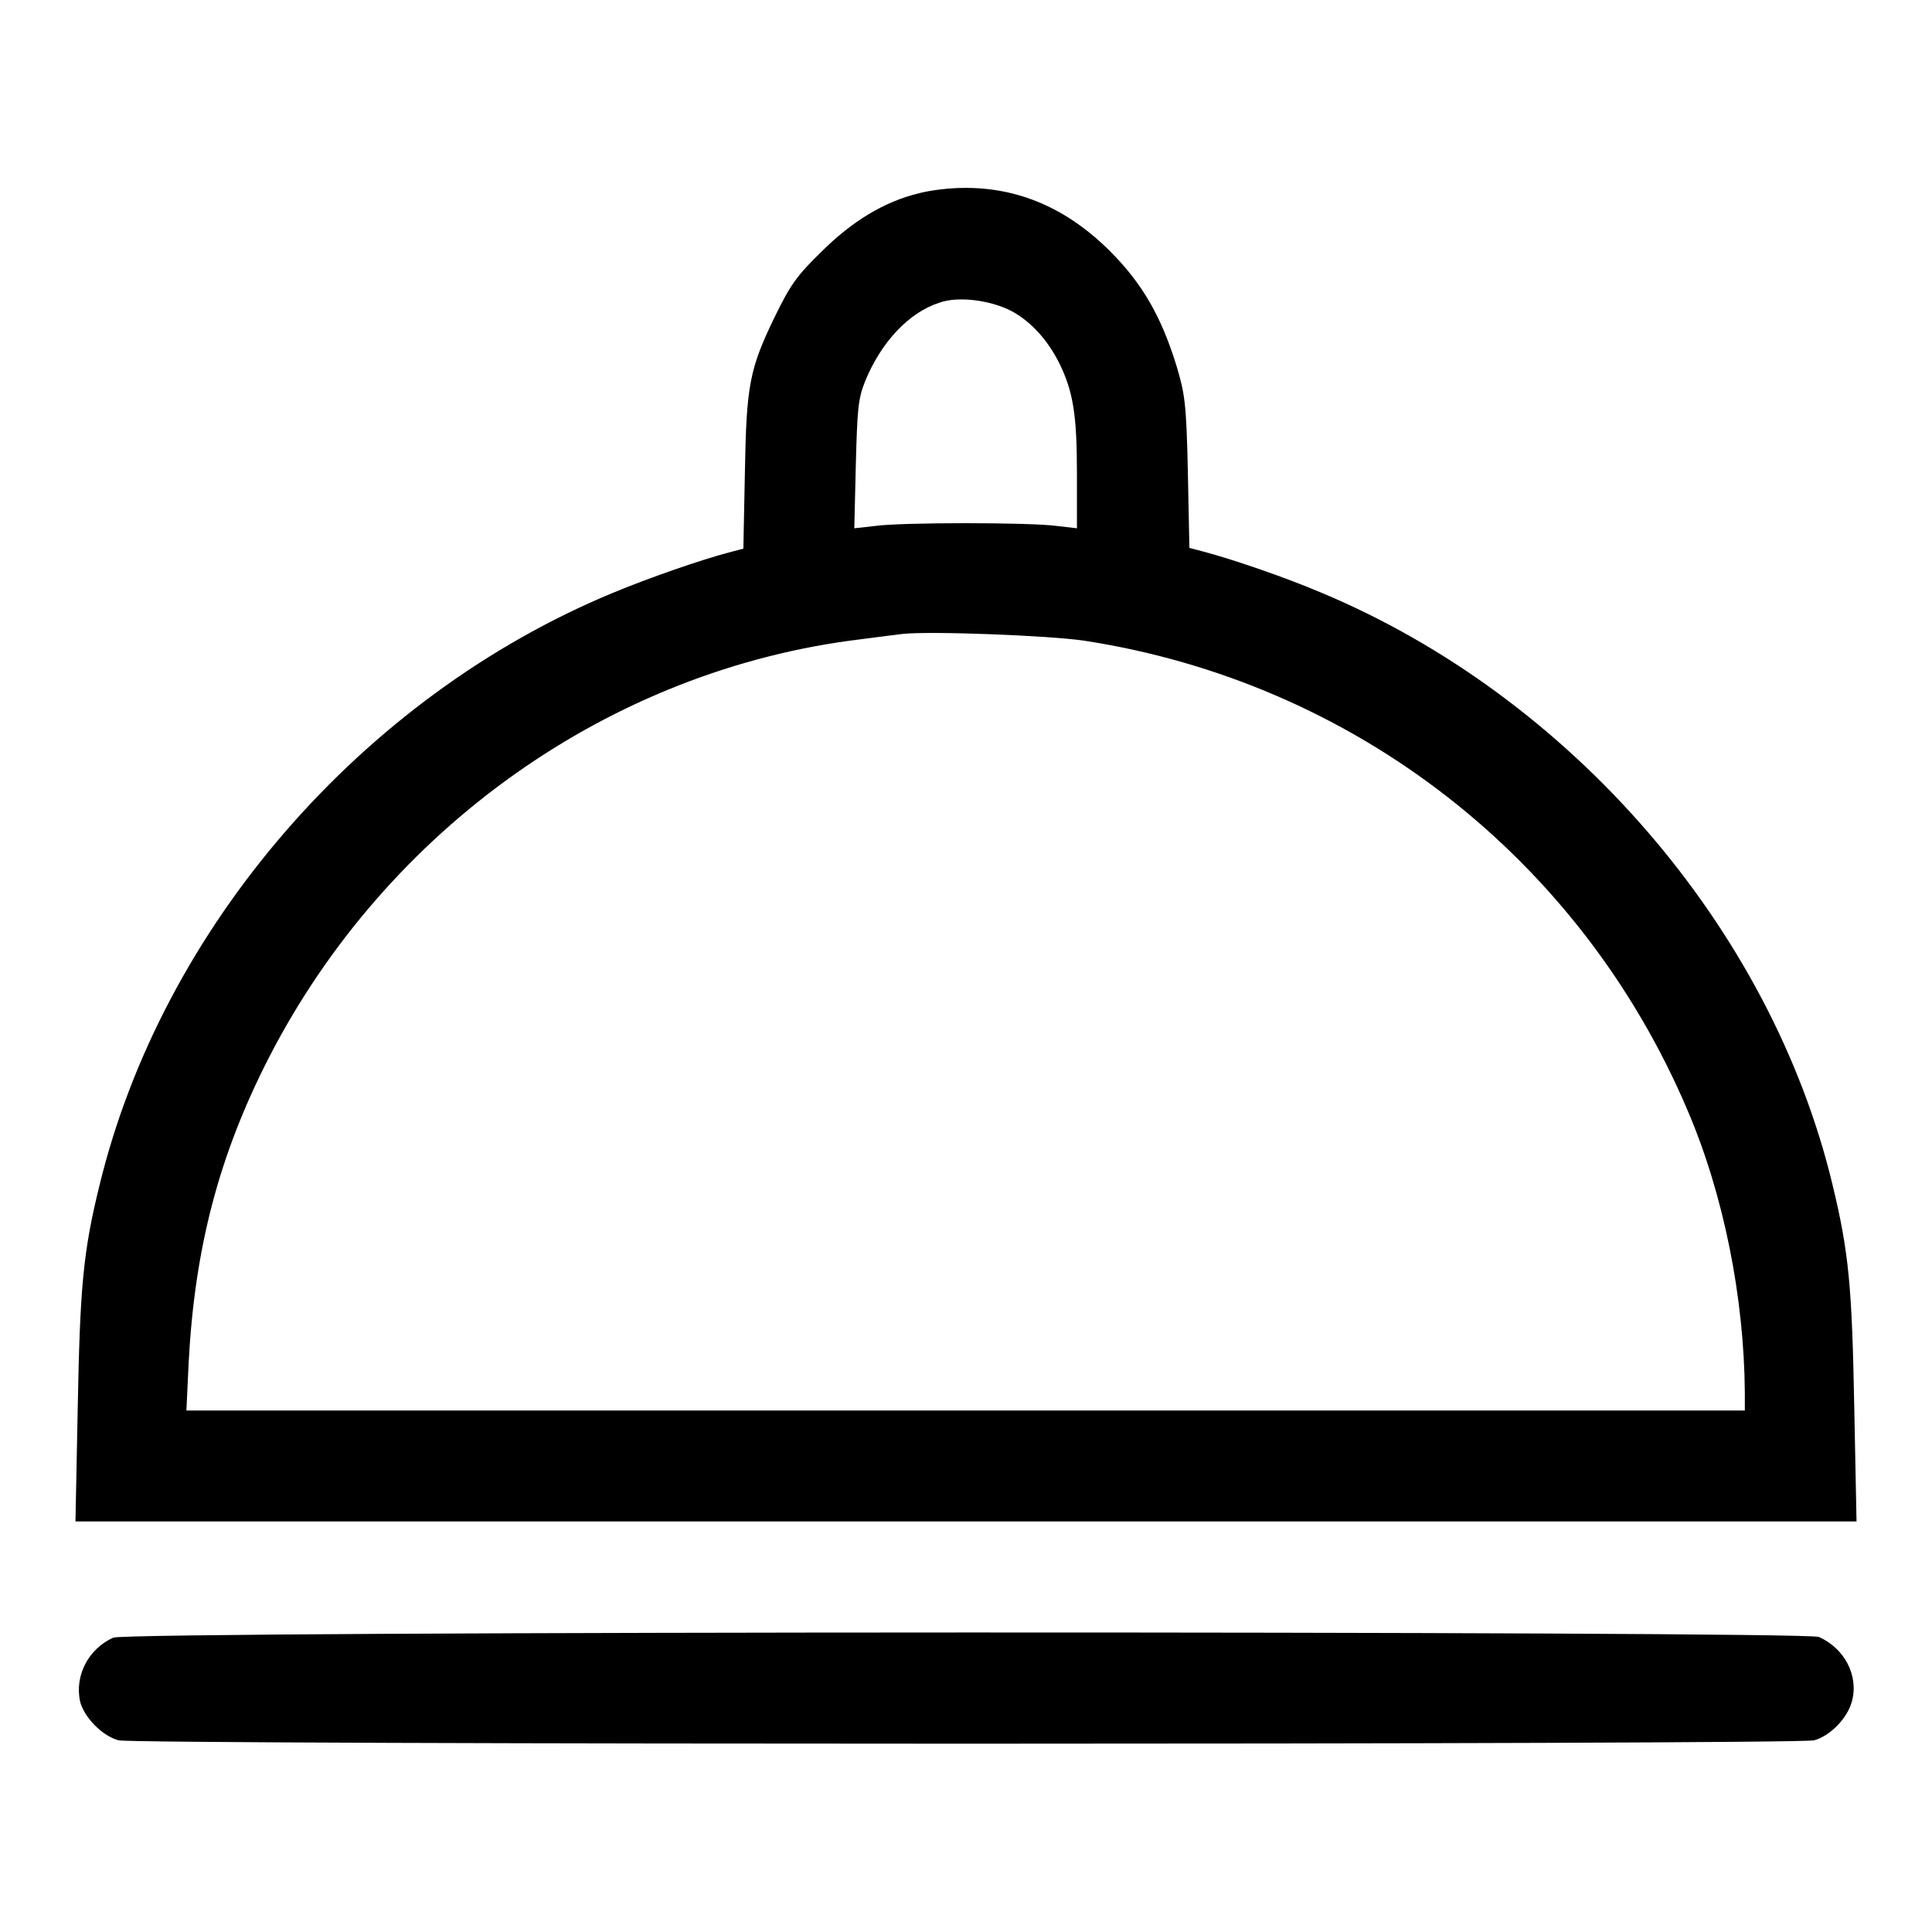
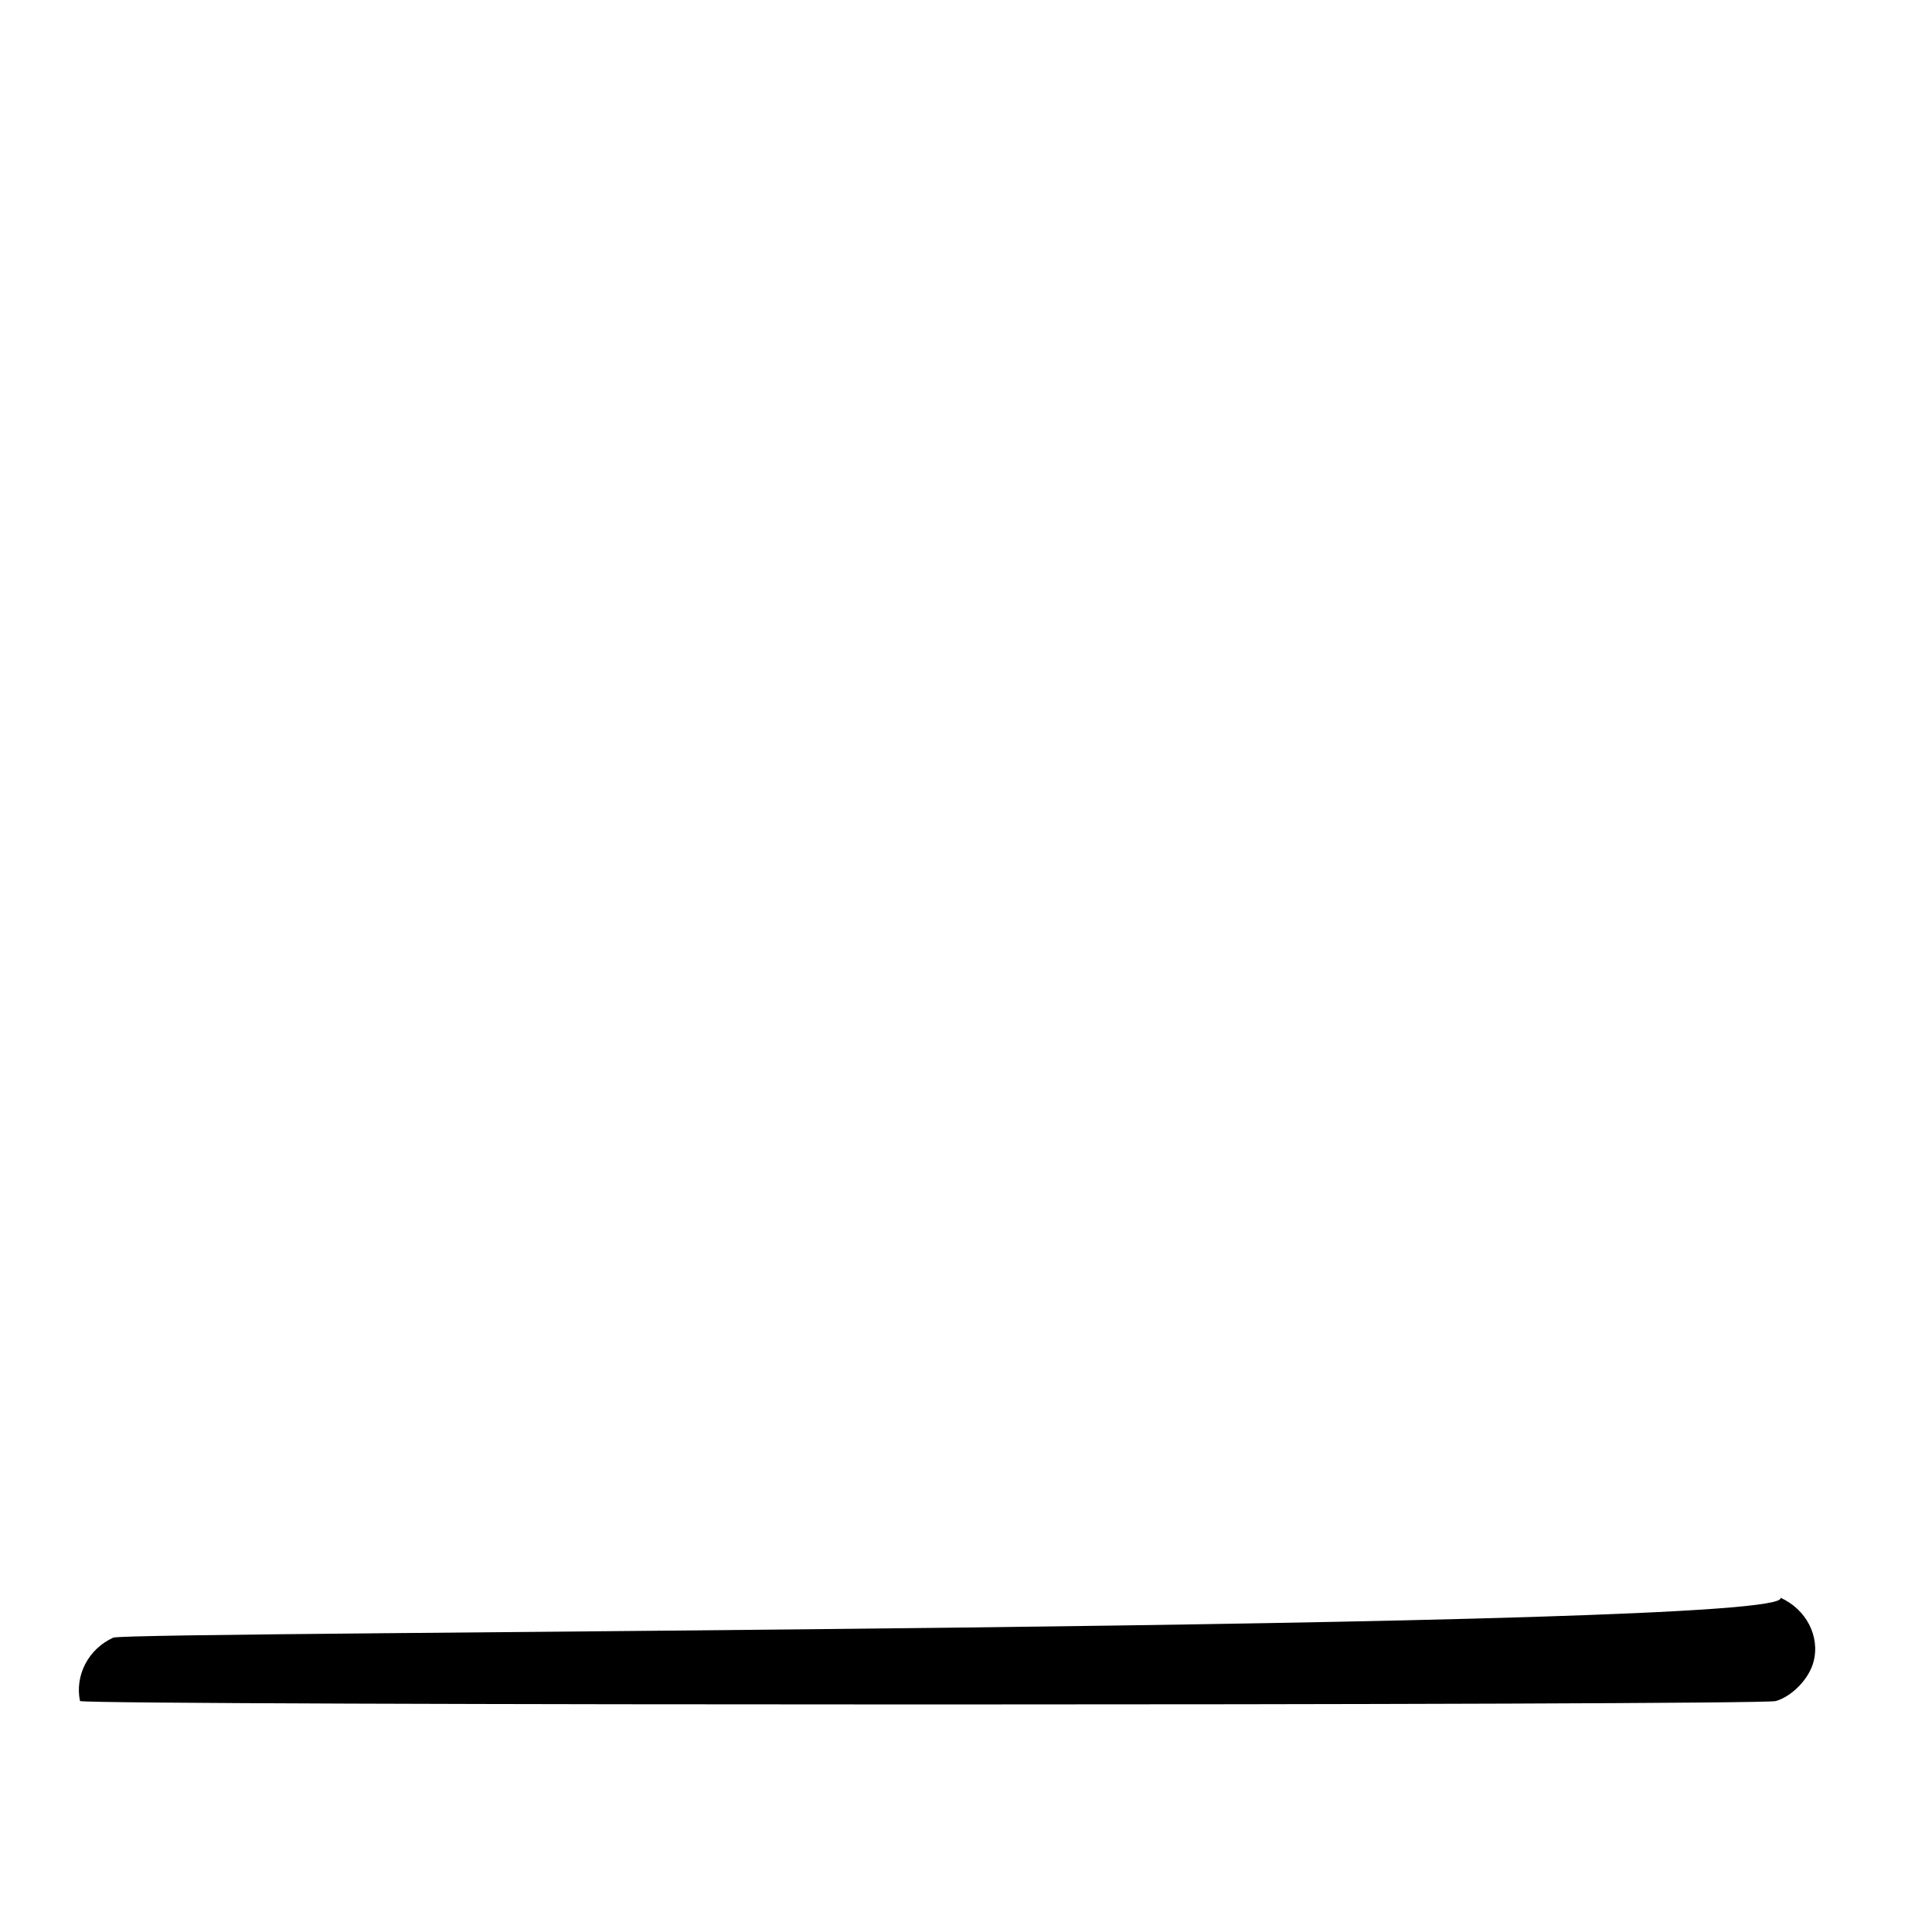
<svg xmlns="http://www.w3.org/2000/svg" version="1.1" x="0px" y="0px" viewBox="0 0 256 256" enable-background="new 0 0 256 256" xml:space="preserve">
  <g>
    <g>
      <g>
-         <path fill="#000000" d="M121.8,25.6c-4.6,1.1-8.9,3.7-13,7.8c-3.2,3.1-4.1,4.4-6.1,8.5c-3.4,7-3.8,9.1-4,20.8l-0.2,10l-1.9,0.5c-3.8,1-10.7,3.4-15.5,5.4C47.9,92.4,21.5,122.9,13.2,157c-2.2,8.9-2.6,13.6-2.9,29.5L10,201.6h118h118l-0.3-15.1c-0.3-16-0.7-20.5-2.9-29.6c-8.2-34-34.7-64.6-67.8-78.4c-4.7-2-11.7-4.4-15.5-5.4l-1.9-0.5l-0.2-10c-0.2-9.2-0.4-10.4-1.5-14.1c-2-6.5-4.5-10.9-8.8-15.2c-5.7-5.7-12.2-8.5-19.5-8.4C125.9,24.9,123.3,25.2,121.8,25.6z M134,41.2c2.6,1.4,4.8,3.8,6.4,7c1.8,3.7,2.3,6.8,2.3,14.5V70l-2.6-0.3c-3.5-0.5-20.8-0.5-24.2,0l-2.7,0.3l0.2-8.4c0.2-7.4,0.3-8.7,1.2-11c2.1-5.2,5.8-9.2,9.9-10.5C127,39.2,131.3,39.8,134,41.2z M143.7,84.9c35.7,5.5,65.7,28.8,79.9,62.2c4.8,11.2,7.5,24.8,7.6,37.4v2.4H128H24.7l0.3-6.4c0.8-15.1,4-27.4,10.6-40.3c15.6-30.4,45.3-51.5,78.5-55.5c2.2-0.3,4.7-0.6,5.5-0.7C123.2,83.6,139,84.2,143.7,84.9z" />
-         <path fill="#000000" d="M15,217c-3.3,1.5-5.1,5-4.4,8.4c0.5,2.1,2.9,4.6,5.1,5.2c2.2,0.6,222.5,0.6,224.7,0c2.1-0.6,4.4-2.9,5-5.2c0.9-3.4-1-7-4.4-8.5C238.7,216.1,17,216.1,15,217z" />
+         <path fill="#000000" d="M15,217c-3.3,1.5-5.1,5-4.4,8.4c2.2,0.6,222.5,0.6,224.7,0c2.1-0.6,4.4-2.9,5-5.2c0.9-3.4-1-7-4.4-8.5C238.7,216.1,17,216.1,15,217z" />
      </g>
    </g>
  </g>
</svg>